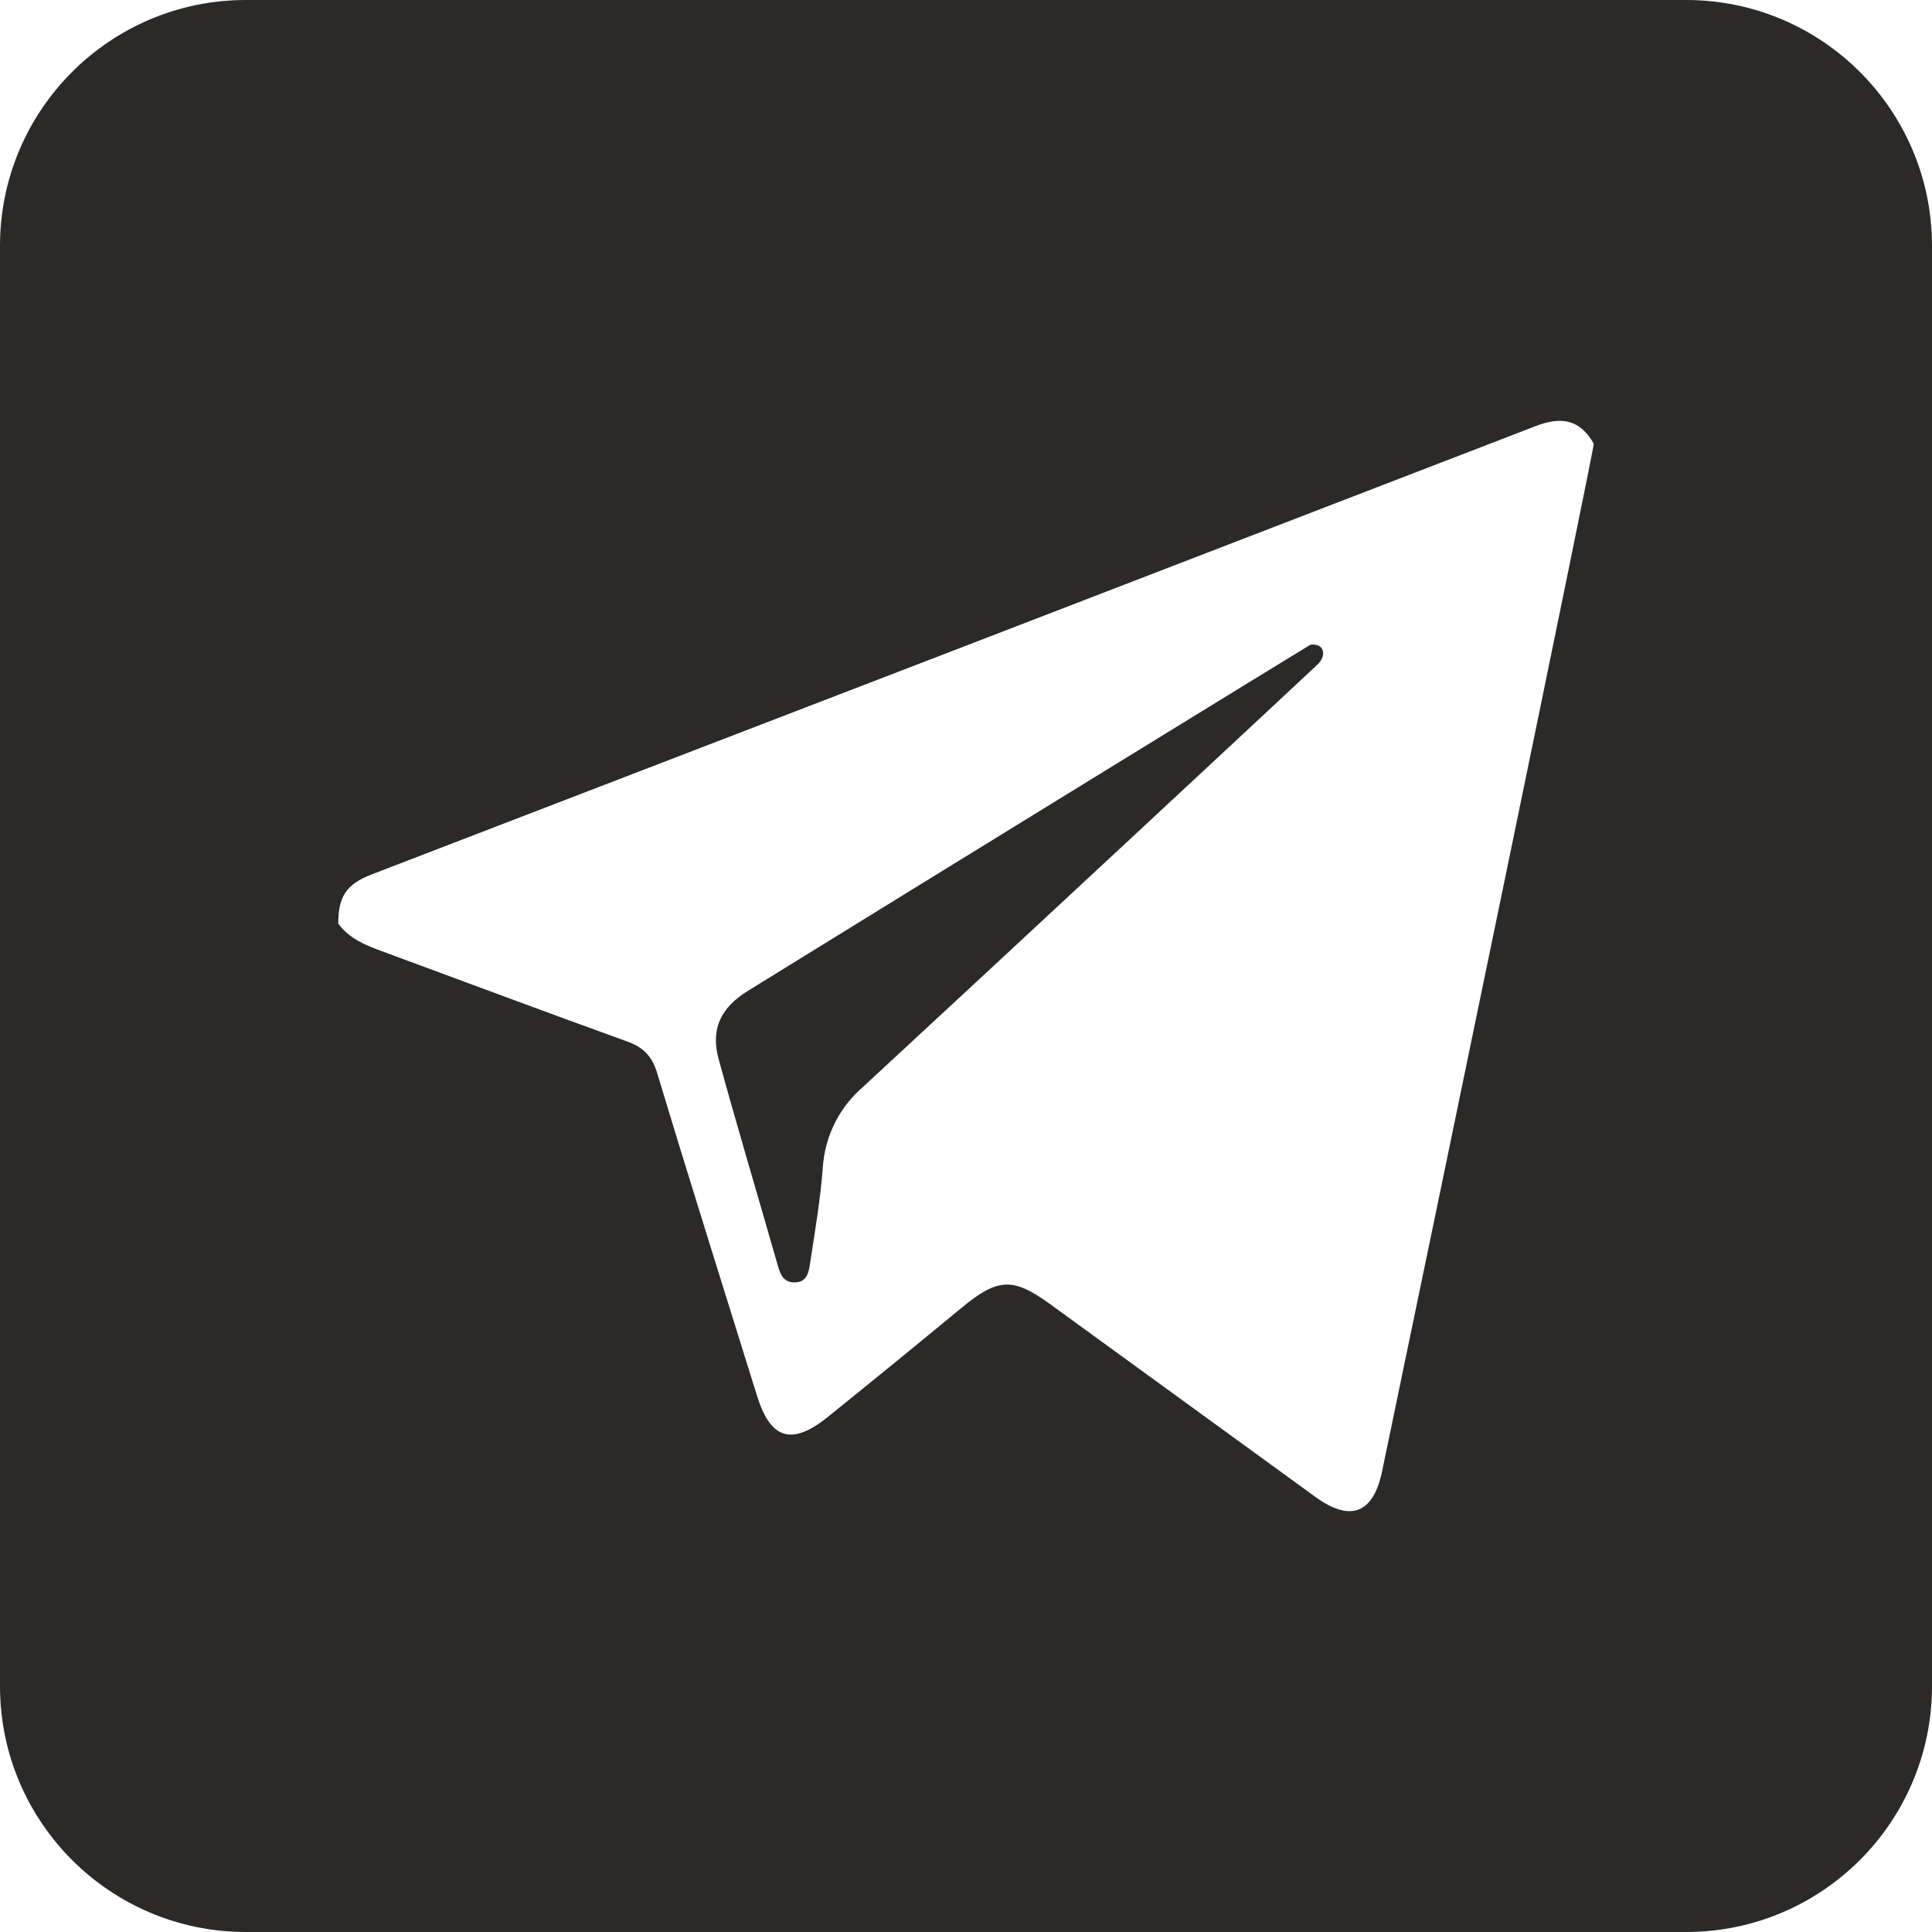
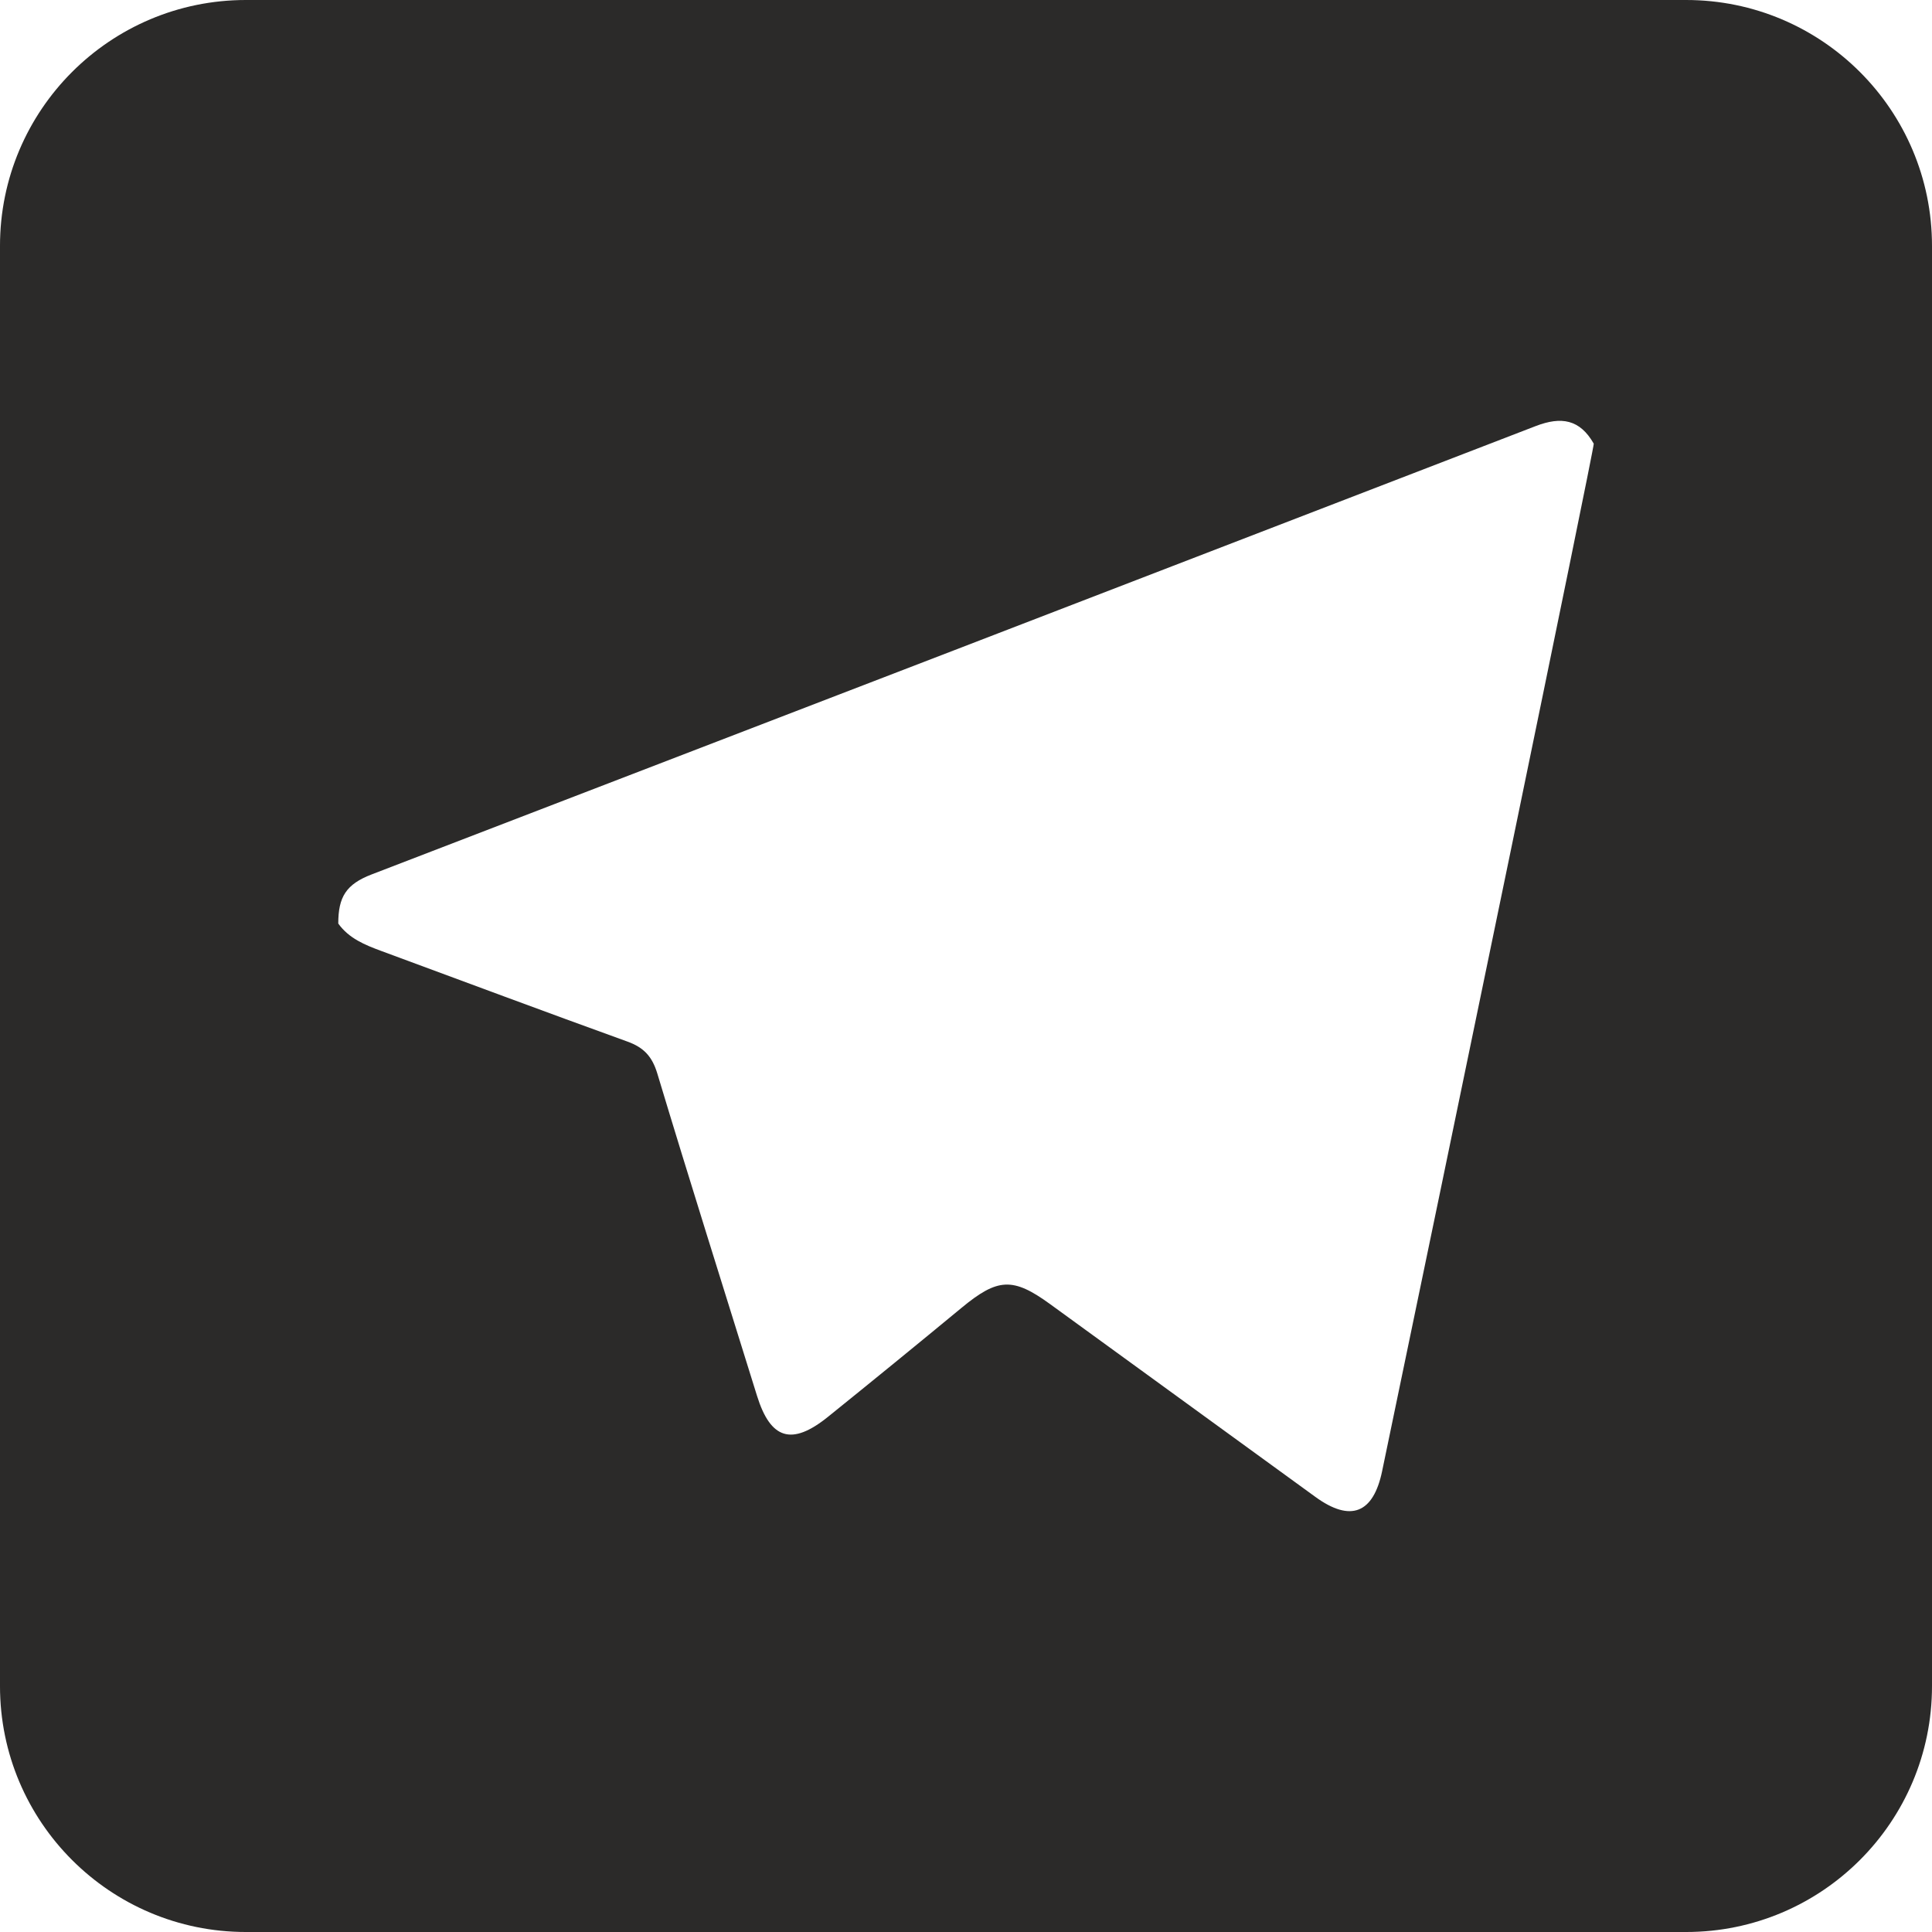
<svg xmlns="http://www.w3.org/2000/svg" xml:space="preserve" width="2750px" height="2750px" version="1.1" style="shape-rendering:geometricPrecision; text-rendering:geometricPrecision; image-rendering:optimizeQuality; fill-rule:evenodd; clip-rule:evenodd" viewBox="0 0 1200.65 1200.65">
  <defs>
    <style type="text/css">
   
    .fil0 {fill:#2B2A29;fill-rule:nonzero}
   
  </style>
  </defs>
  <g id="Слой_x0020_1">
-     <path class="fil0" d="M814.39 400.65c-2.11,1.12 -235.77,144.72 -349.51,215.06 -17.13,10.59 -23.34,23.89 -18.28,42.45 11.62,42.52 24.34,84.75 36.43,127.14 1.66,5.83 3.29,11.56 10.44,11.66 8.89,0.11 9.29,-7.61 10.2,-13.5 2.99,-19.33 6.22,-38.68 7.7,-58.15 1.25,-19.11 10.11,-36.95 24.58,-49.5 77.55,-71.64 265.96,-246.92 282.75,-262.75 5.52,-5.19 5.07,-13.32 -4.31,-12.41z" />
    <path class="fil0" d="M1047.84 0l-895.03 0c-84.38,0 -152.81,68.43 -152.81,152.81l0 895.03c0,84.38 68.43,152.81 152.81,152.81l895.03 0c84.38,0 152.81,-68.43 152.81,-152.81l0 -895.03c0,-84.38 -68.43,-152.81 -152.81,-152.81l0 0zm-188.91 914.24c-5.46,26.26 -19.54,31.94 -41.46,16.03 -54.98,-39.92 -109.94,-79.86 -164.89,-119.83 -23.1,-16.8 -32.56,-16.26 -55.02,2.31 -27.57,22.78 -55.28,45.39 -83.13,67.84 -22.42,18.02 -35.56,13.91 -43.99,-13.19 -20.74,-66.73 -41.8,-133.37 -61.95,-200.26 -3.19,-10.58 -8.4,-16.16 -18.48,-19.81 -51.17,-18.49 -102.13,-37.53 -153.16,-56.38 -10.09,-3.74 -20.03,-7.76 -26.63,-17.01 0,-16.53 4.86,-24.42 20.74,-30.52 241.17,-92.73 482.29,-185.6 723.36,-278.61 16.03,-6.19 27.53,-4.17 36.13,10.92 -0.01,4.61 -93.81,457.55 -131.52,638.51l0 0z" />
  </g>
</svg>